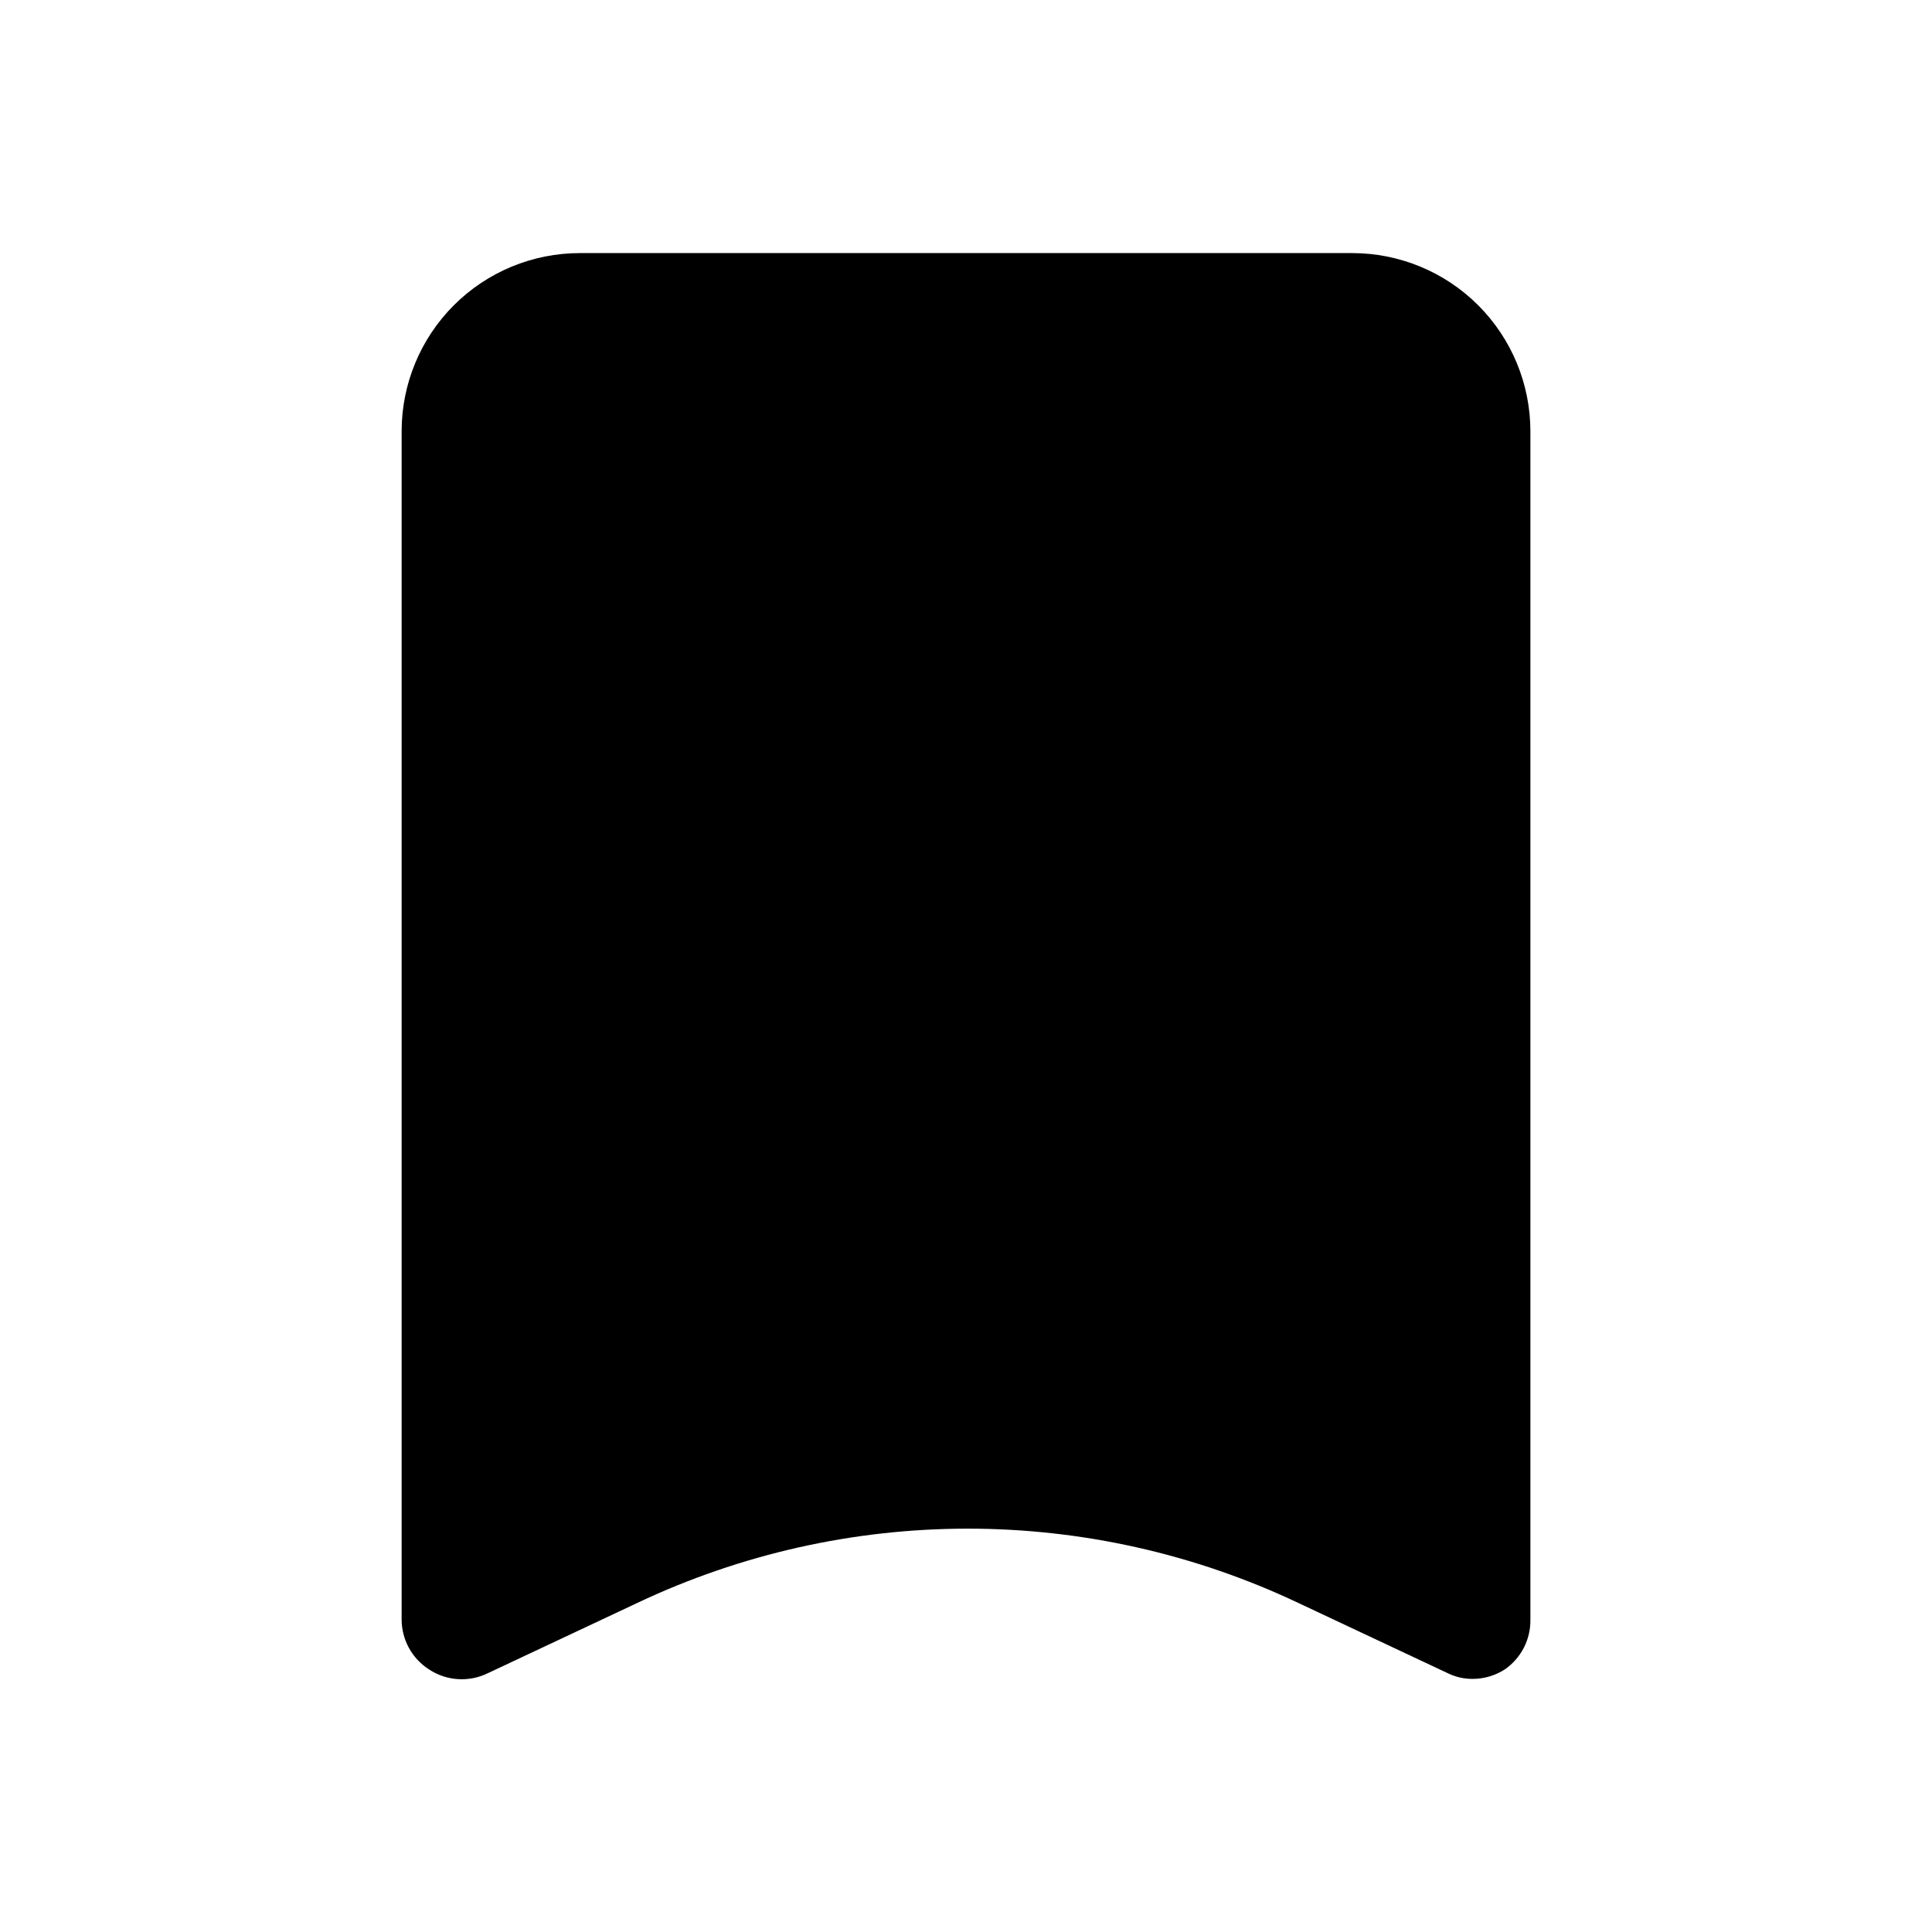
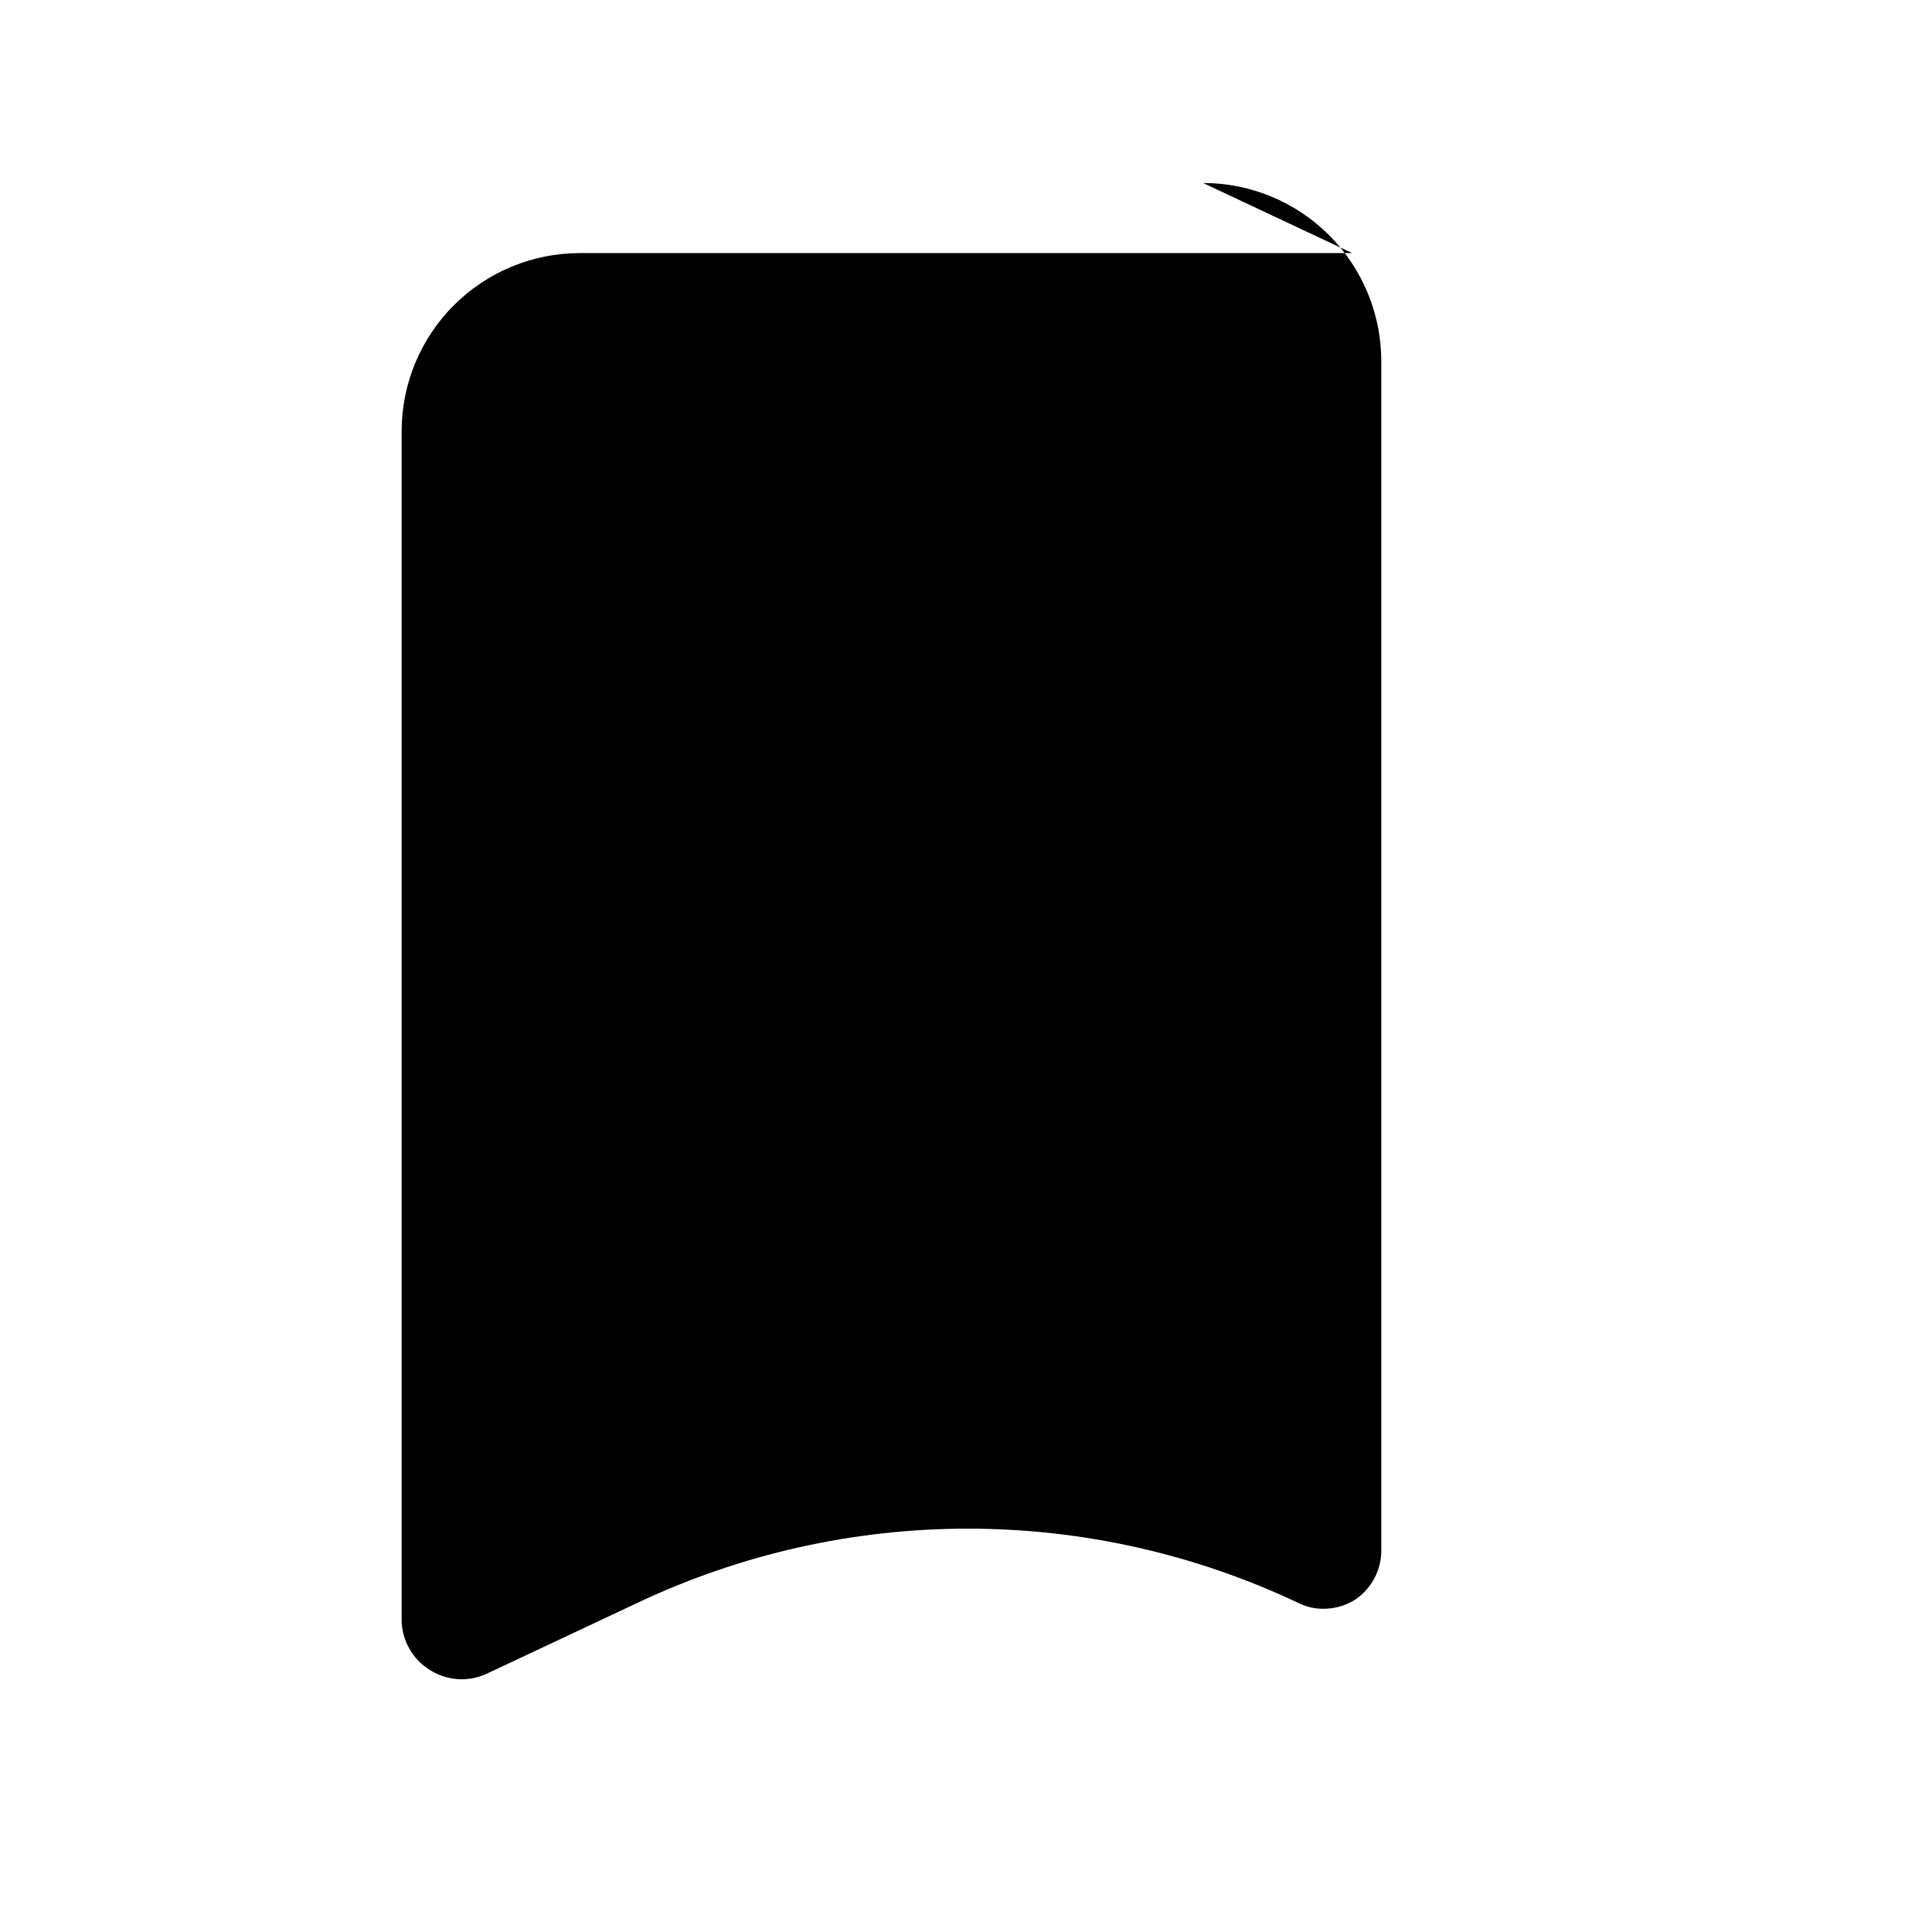
<svg xmlns="http://www.w3.org/2000/svg" fill="#000000" width="800px" height="800px" version="1.1" viewBox="144 144 512 512">
-   <path d="m502.34 211.07h-204.67c-12.527 0-24.543 4.977-33.398 13.832-8.859 8.859-13.836 20.871-13.836 33.398v314.88c0.008 5.352 2.738 10.332 7.242 13.223 2.309 1.531 4.981 2.422 7.746 2.586 2.766 0.168 5.523-0.398 8-1.641l39.516-18.578c27.367-12.945 57.262-19.664 87.539-19.664 30.273 0 60.168 6.719 87.535 19.664l39.516 18.578c2.102 1.055 4.422 1.594 6.773 1.574 3.016-0.008 5.965-0.883 8.5-2.519 4.324-2.996 6.867-7.961 6.769-13.223v-314.88c0-12.527-4.977-24.539-13.832-33.398-8.859-8.855-20.871-13.832-33.398-13.832z" />
+   <path d="m502.34 211.07h-204.67c-12.527 0-24.543 4.977-33.398 13.832-8.859 8.859-13.836 20.871-13.836 33.398v314.88c0.008 5.352 2.738 10.332 7.242 13.223 2.309 1.531 4.981 2.422 7.746 2.586 2.766 0.168 5.523-0.398 8-1.641l39.516-18.578c27.367-12.945 57.262-19.664 87.539-19.664 30.273 0 60.168 6.719 87.535 19.664c2.102 1.055 4.422 1.594 6.773 1.574 3.016-0.008 5.965-0.883 8.5-2.519 4.324-2.996 6.867-7.961 6.769-13.223v-314.88c0-12.527-4.977-24.539-13.832-33.398-8.859-8.855-20.871-13.832-33.398-13.832z" />
</svg>